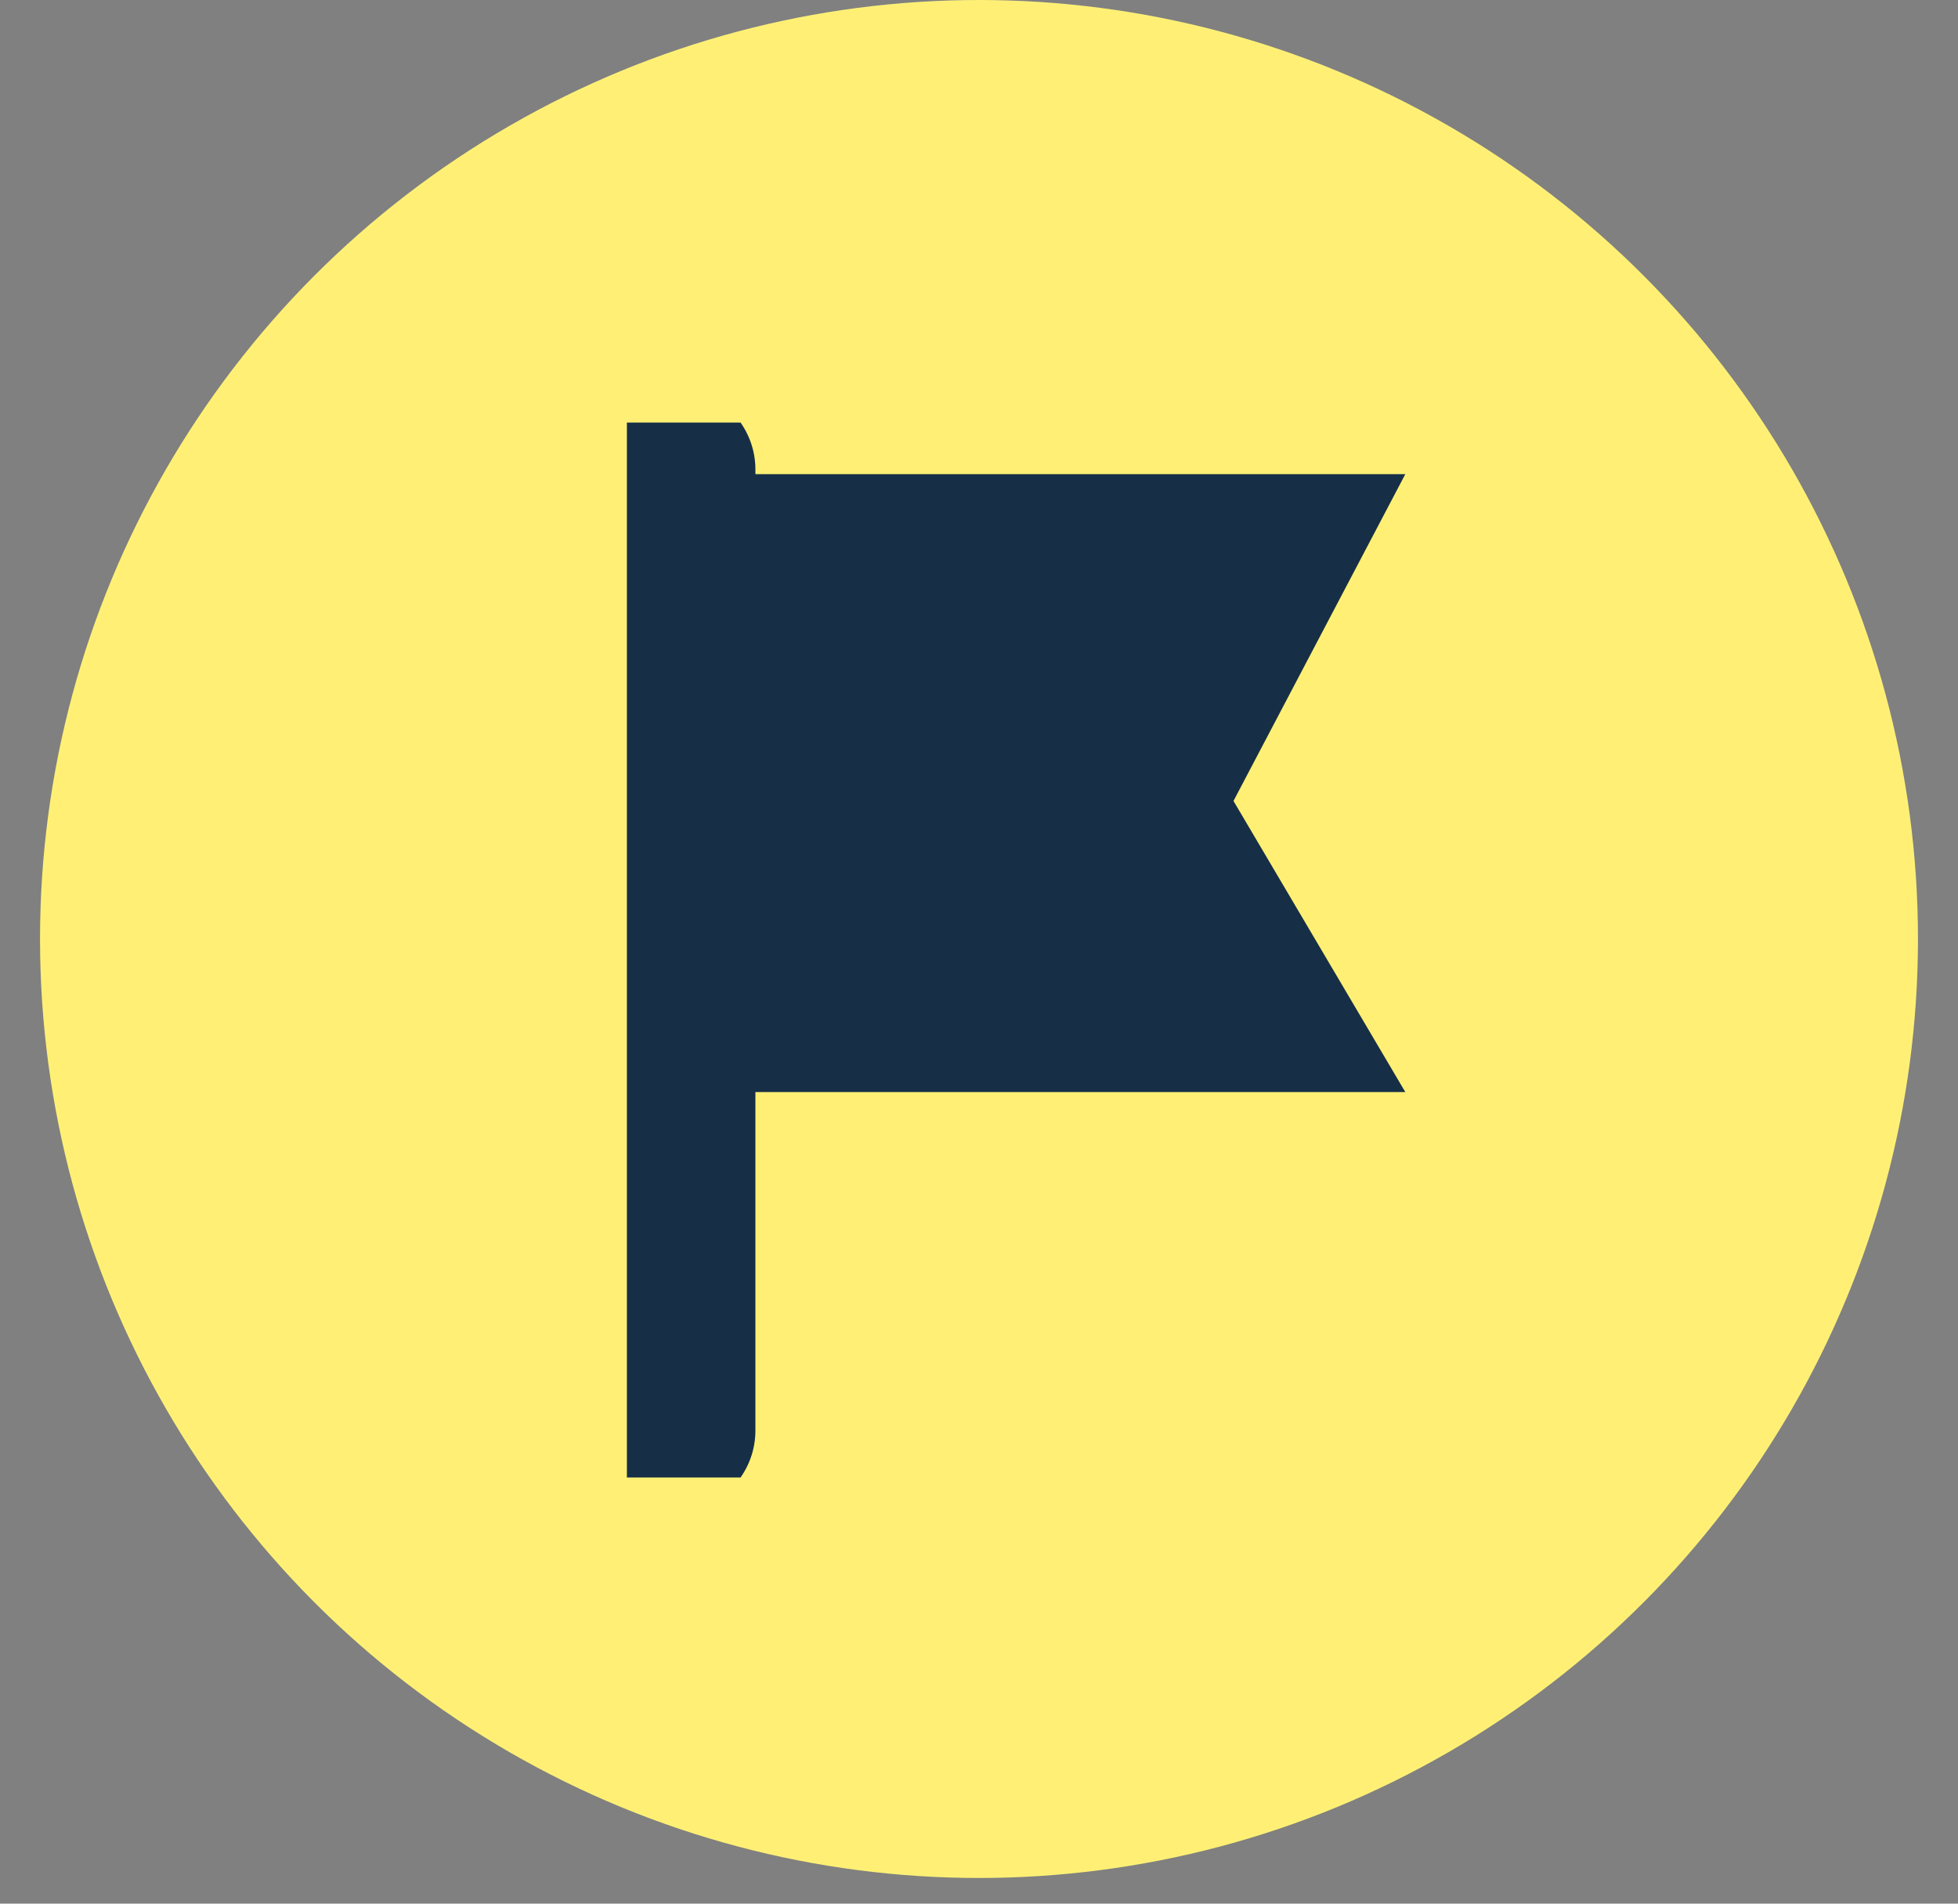
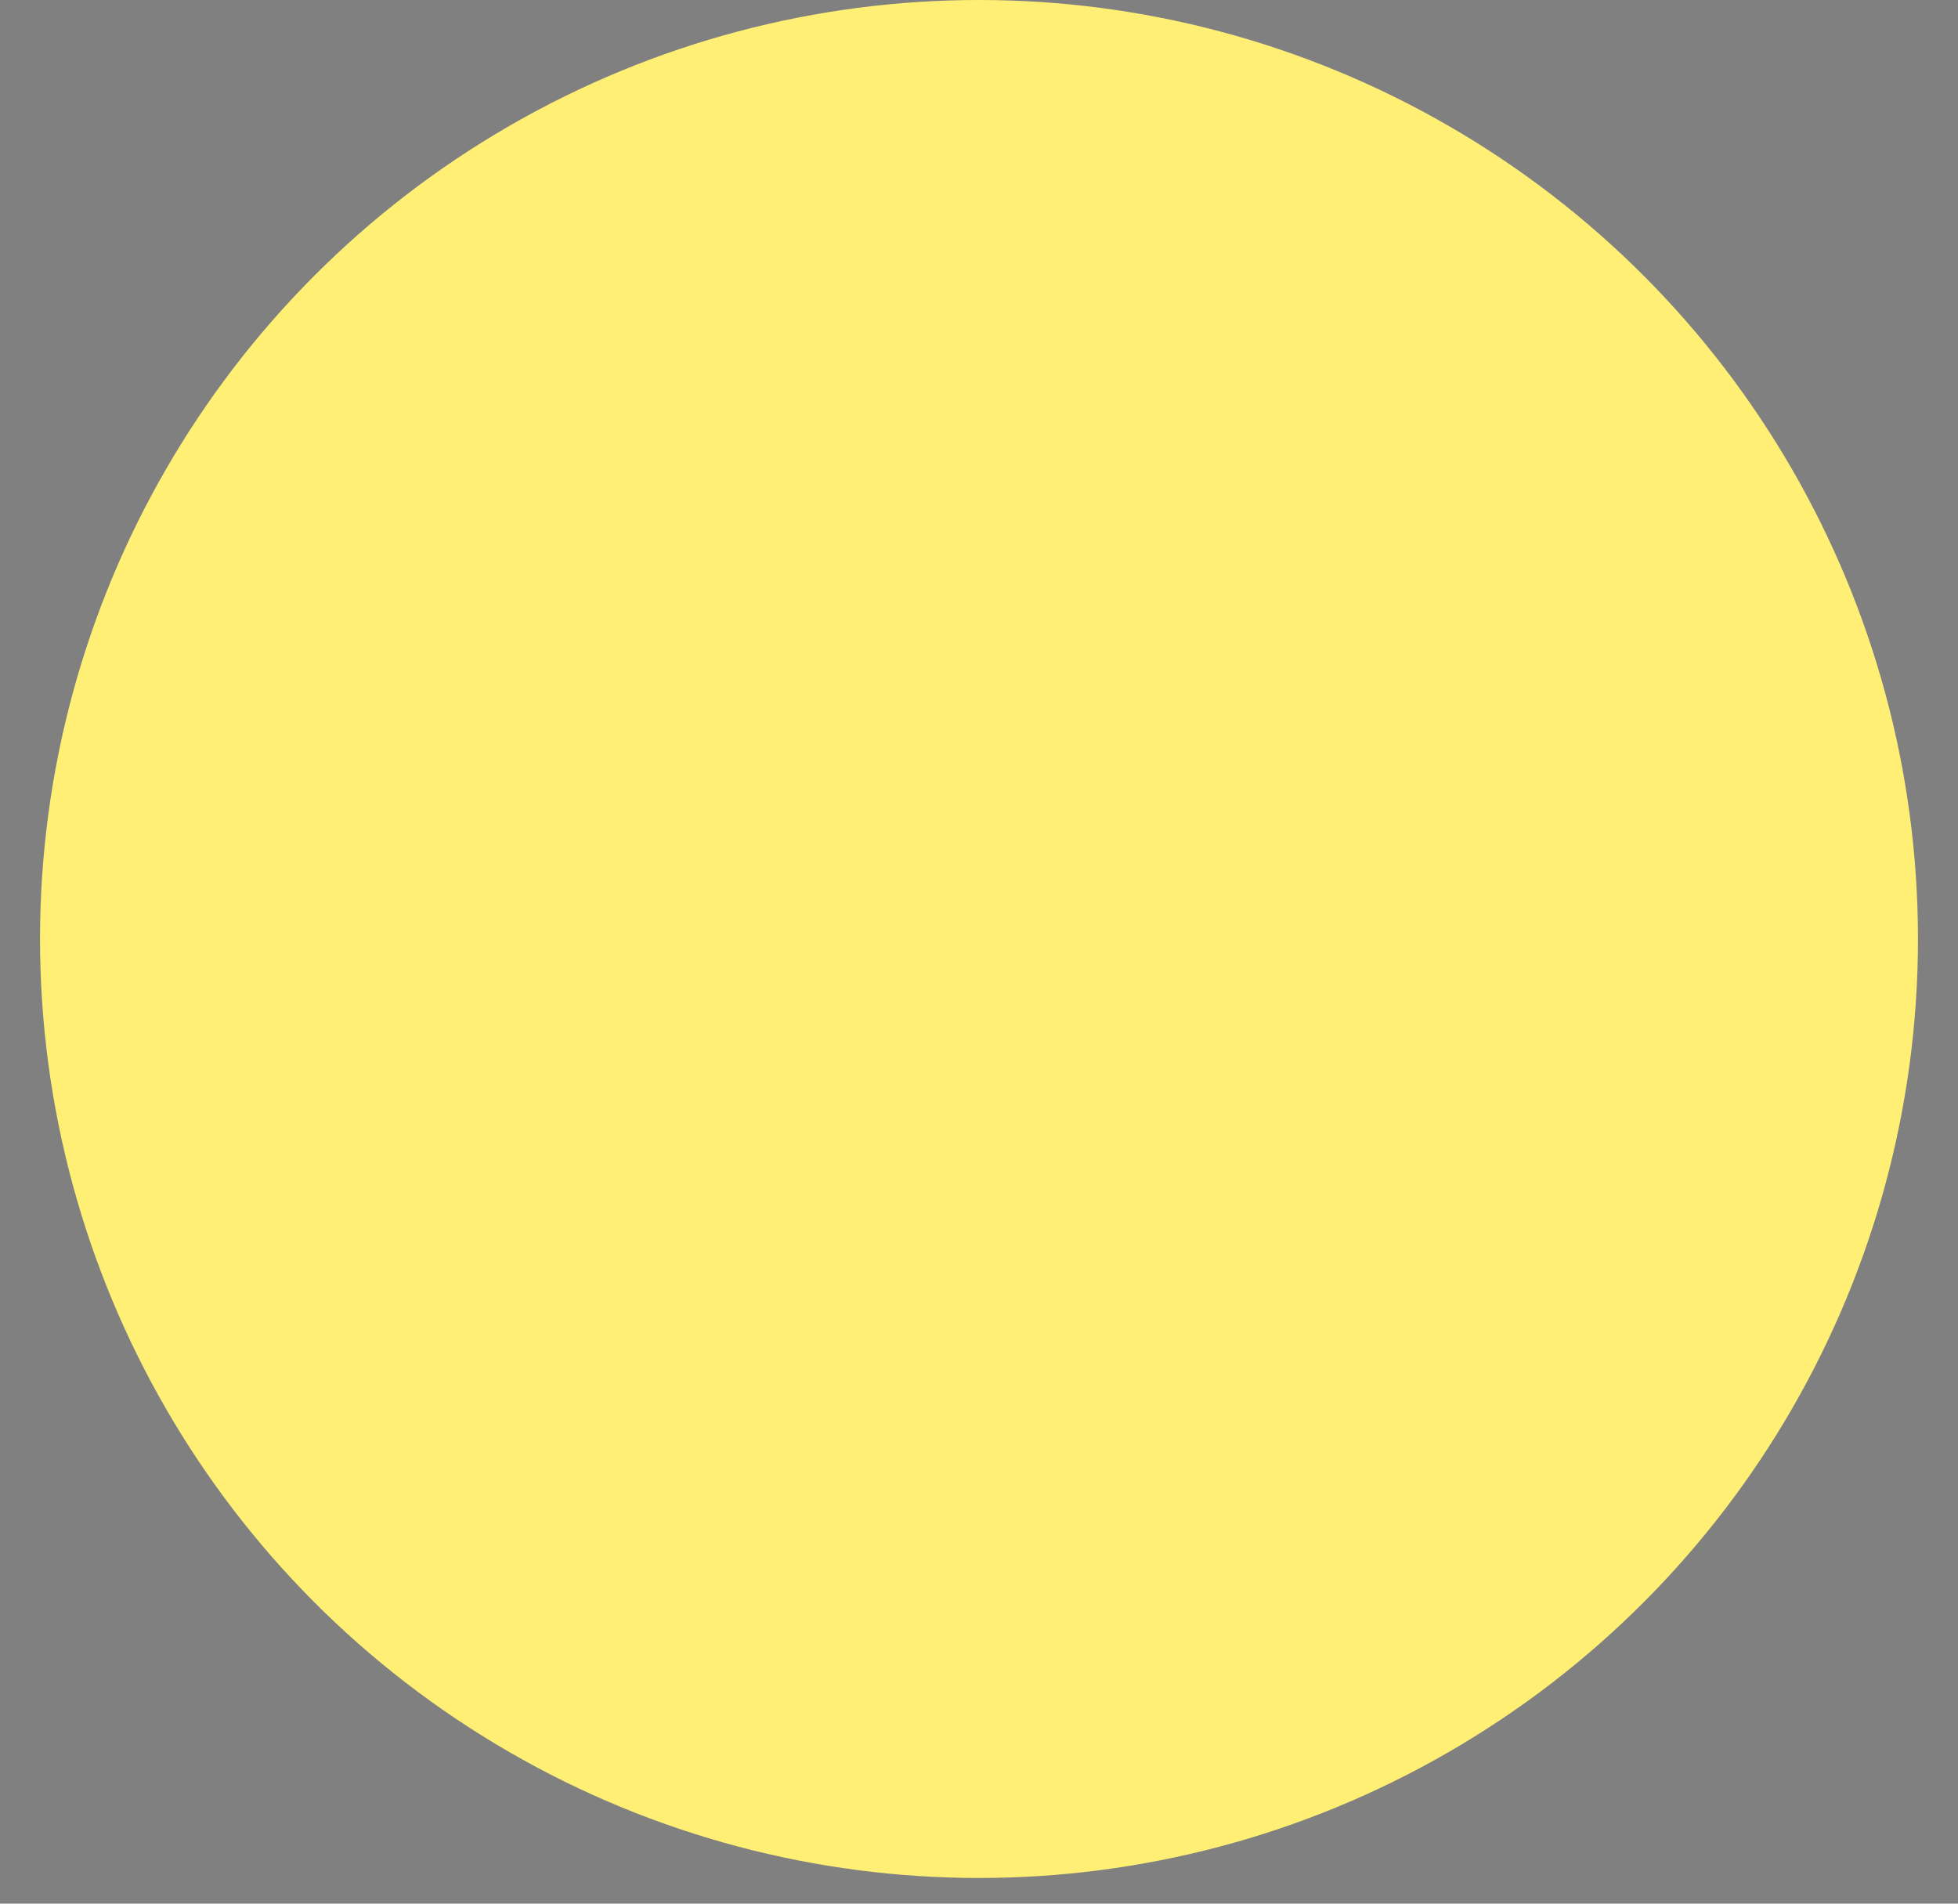
<svg xmlns="http://www.w3.org/2000/svg" width="36" height="35" viewBox="0 0 36 35" fill="none">
  <rect x="0" y="0" width="36" height="35" fill="#808080" stroke="none" />
  <circle cx="18" cy="17.264" r="17.264" fill="#FFF075" />
  <g clip-path="url(#clip0_3563_676)">
-     <path d="M12.389 8.632V26.302" stroke="#162F47" stroke-width="3" stroke-linecap="round" stroke-linejoin="round" />
-     <path d="M22.679 14.726L25.838 8.718H12.148V20.078H25.838L22.679 14.726Z" fill="#162F47" />
-   </g>
+     </g>
  <defs>
    <clipPath id="clip0_3563_676">
-       <rect width="14.312" height="19.396" fill="white" transform="translate(11.526 7.769)" />
-     </clipPath>
+       </clipPath>
  </defs>
</svg>